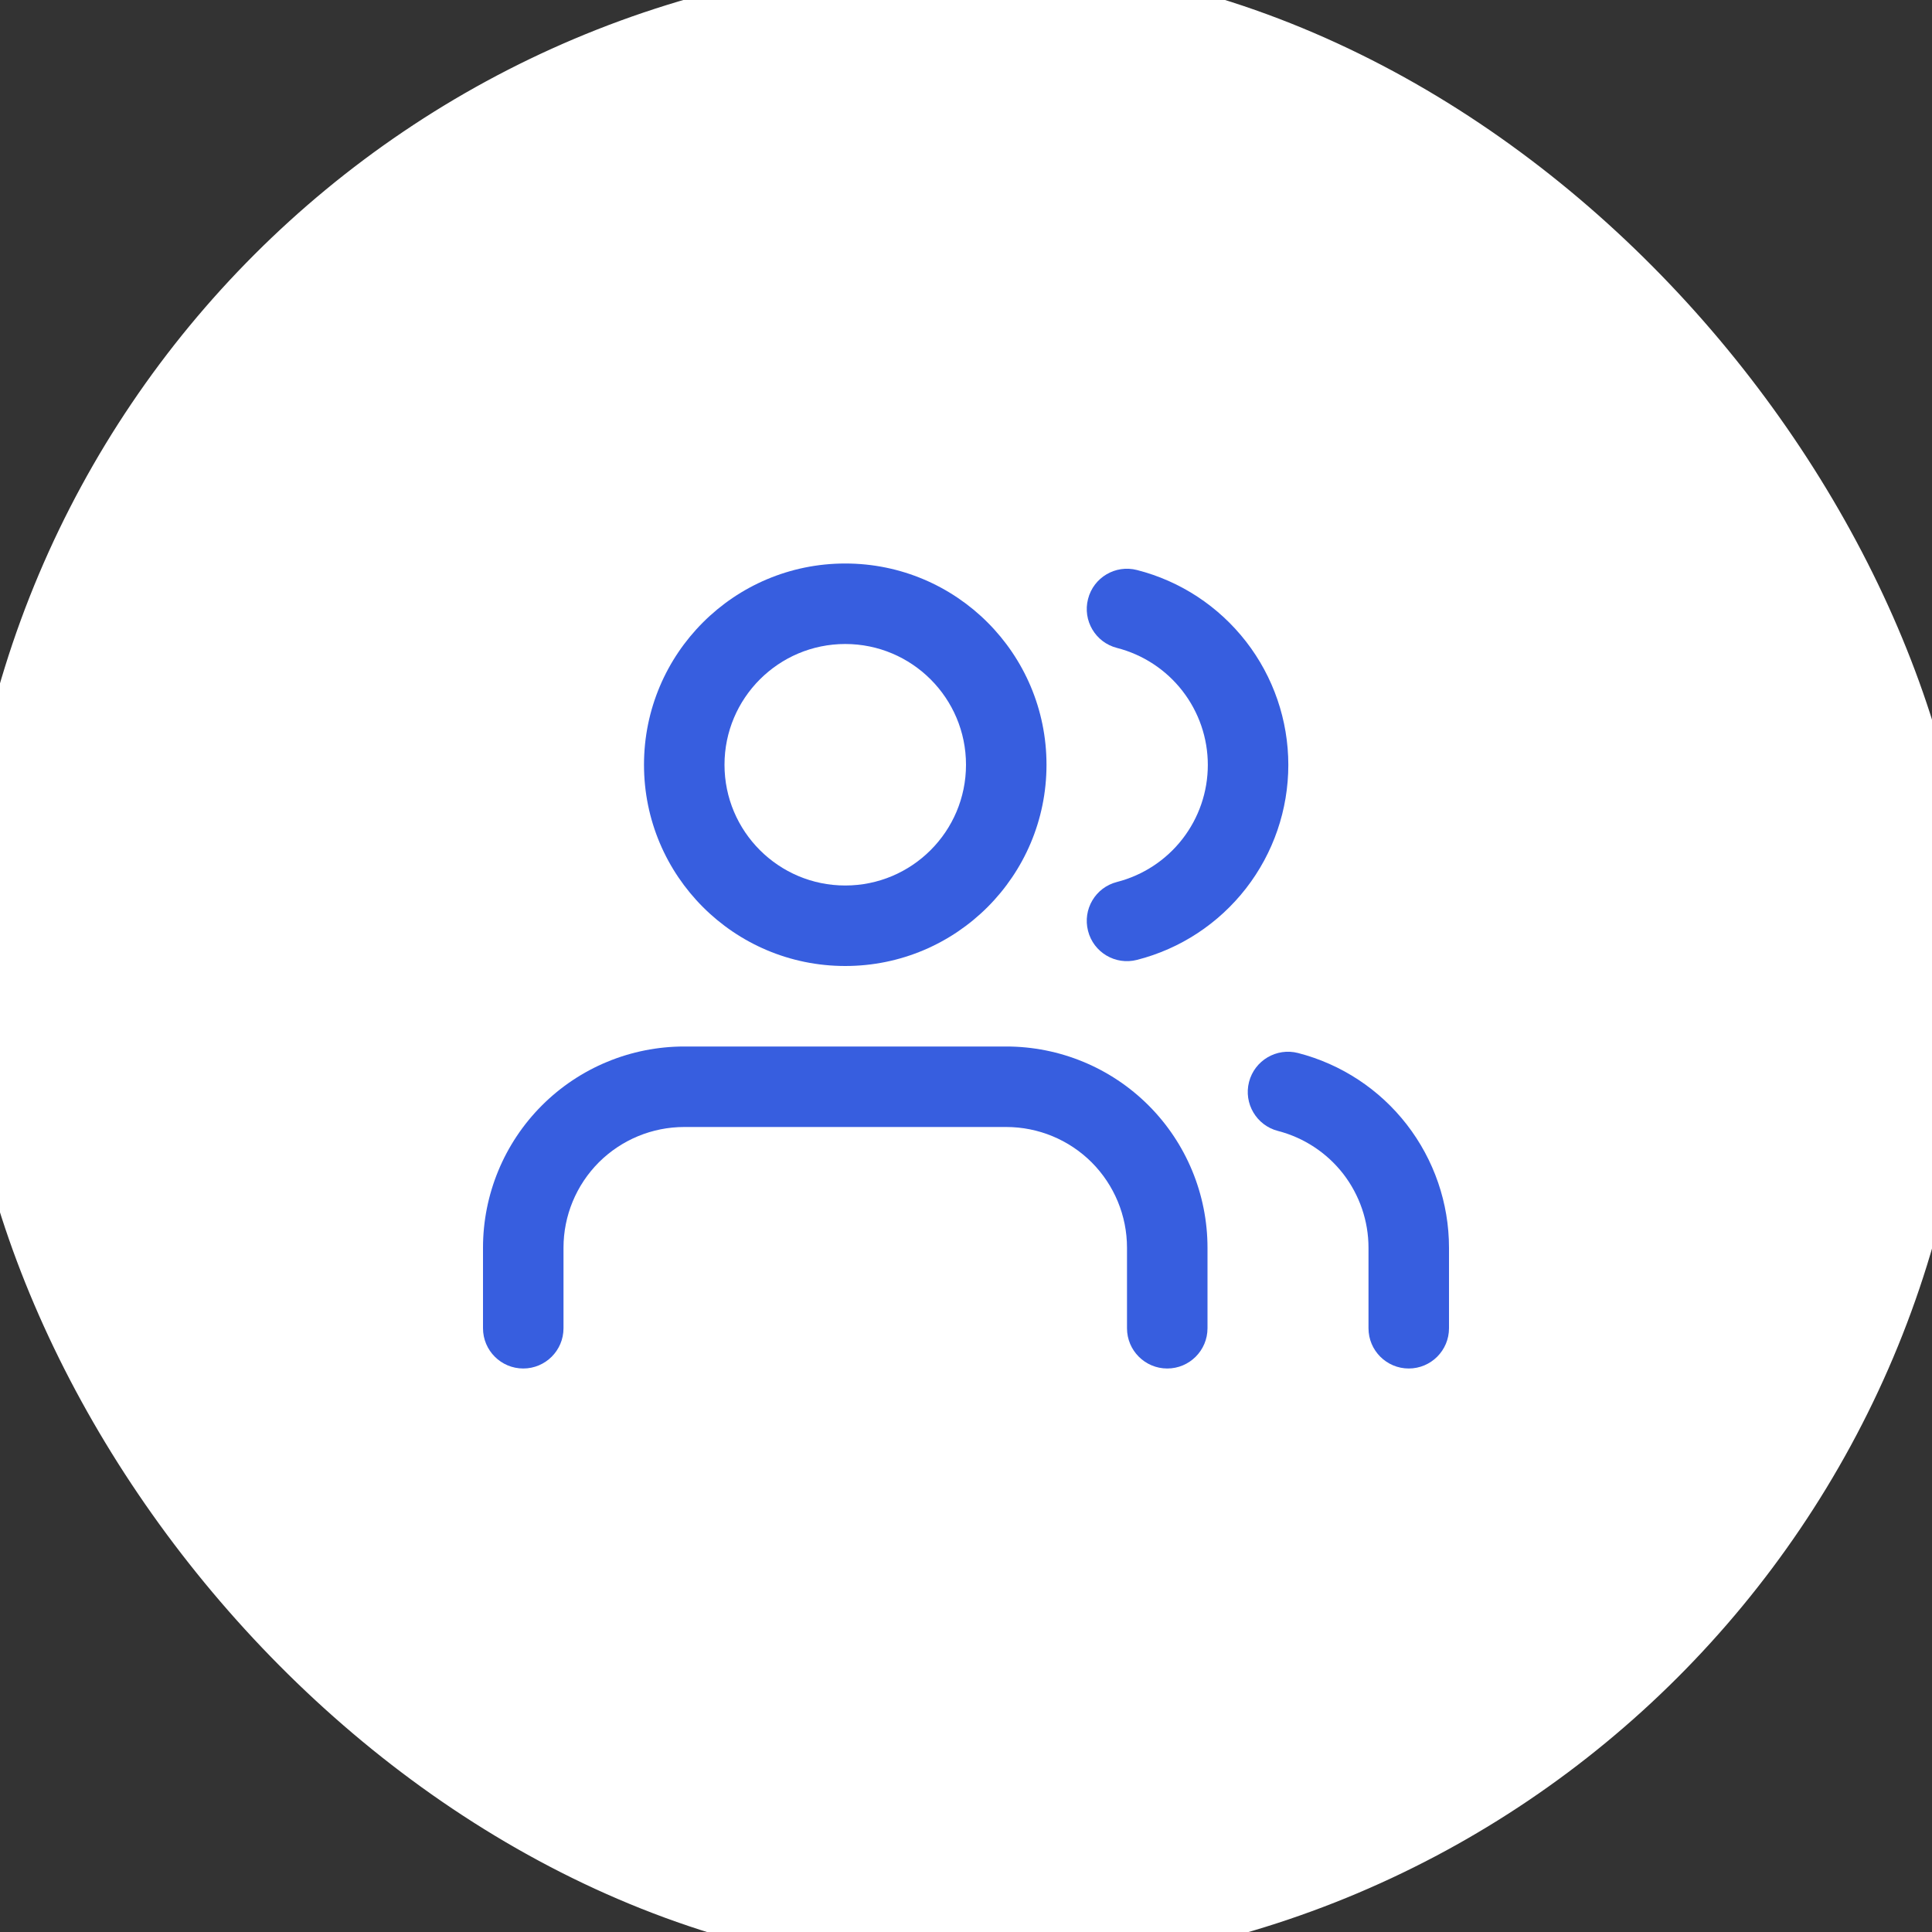
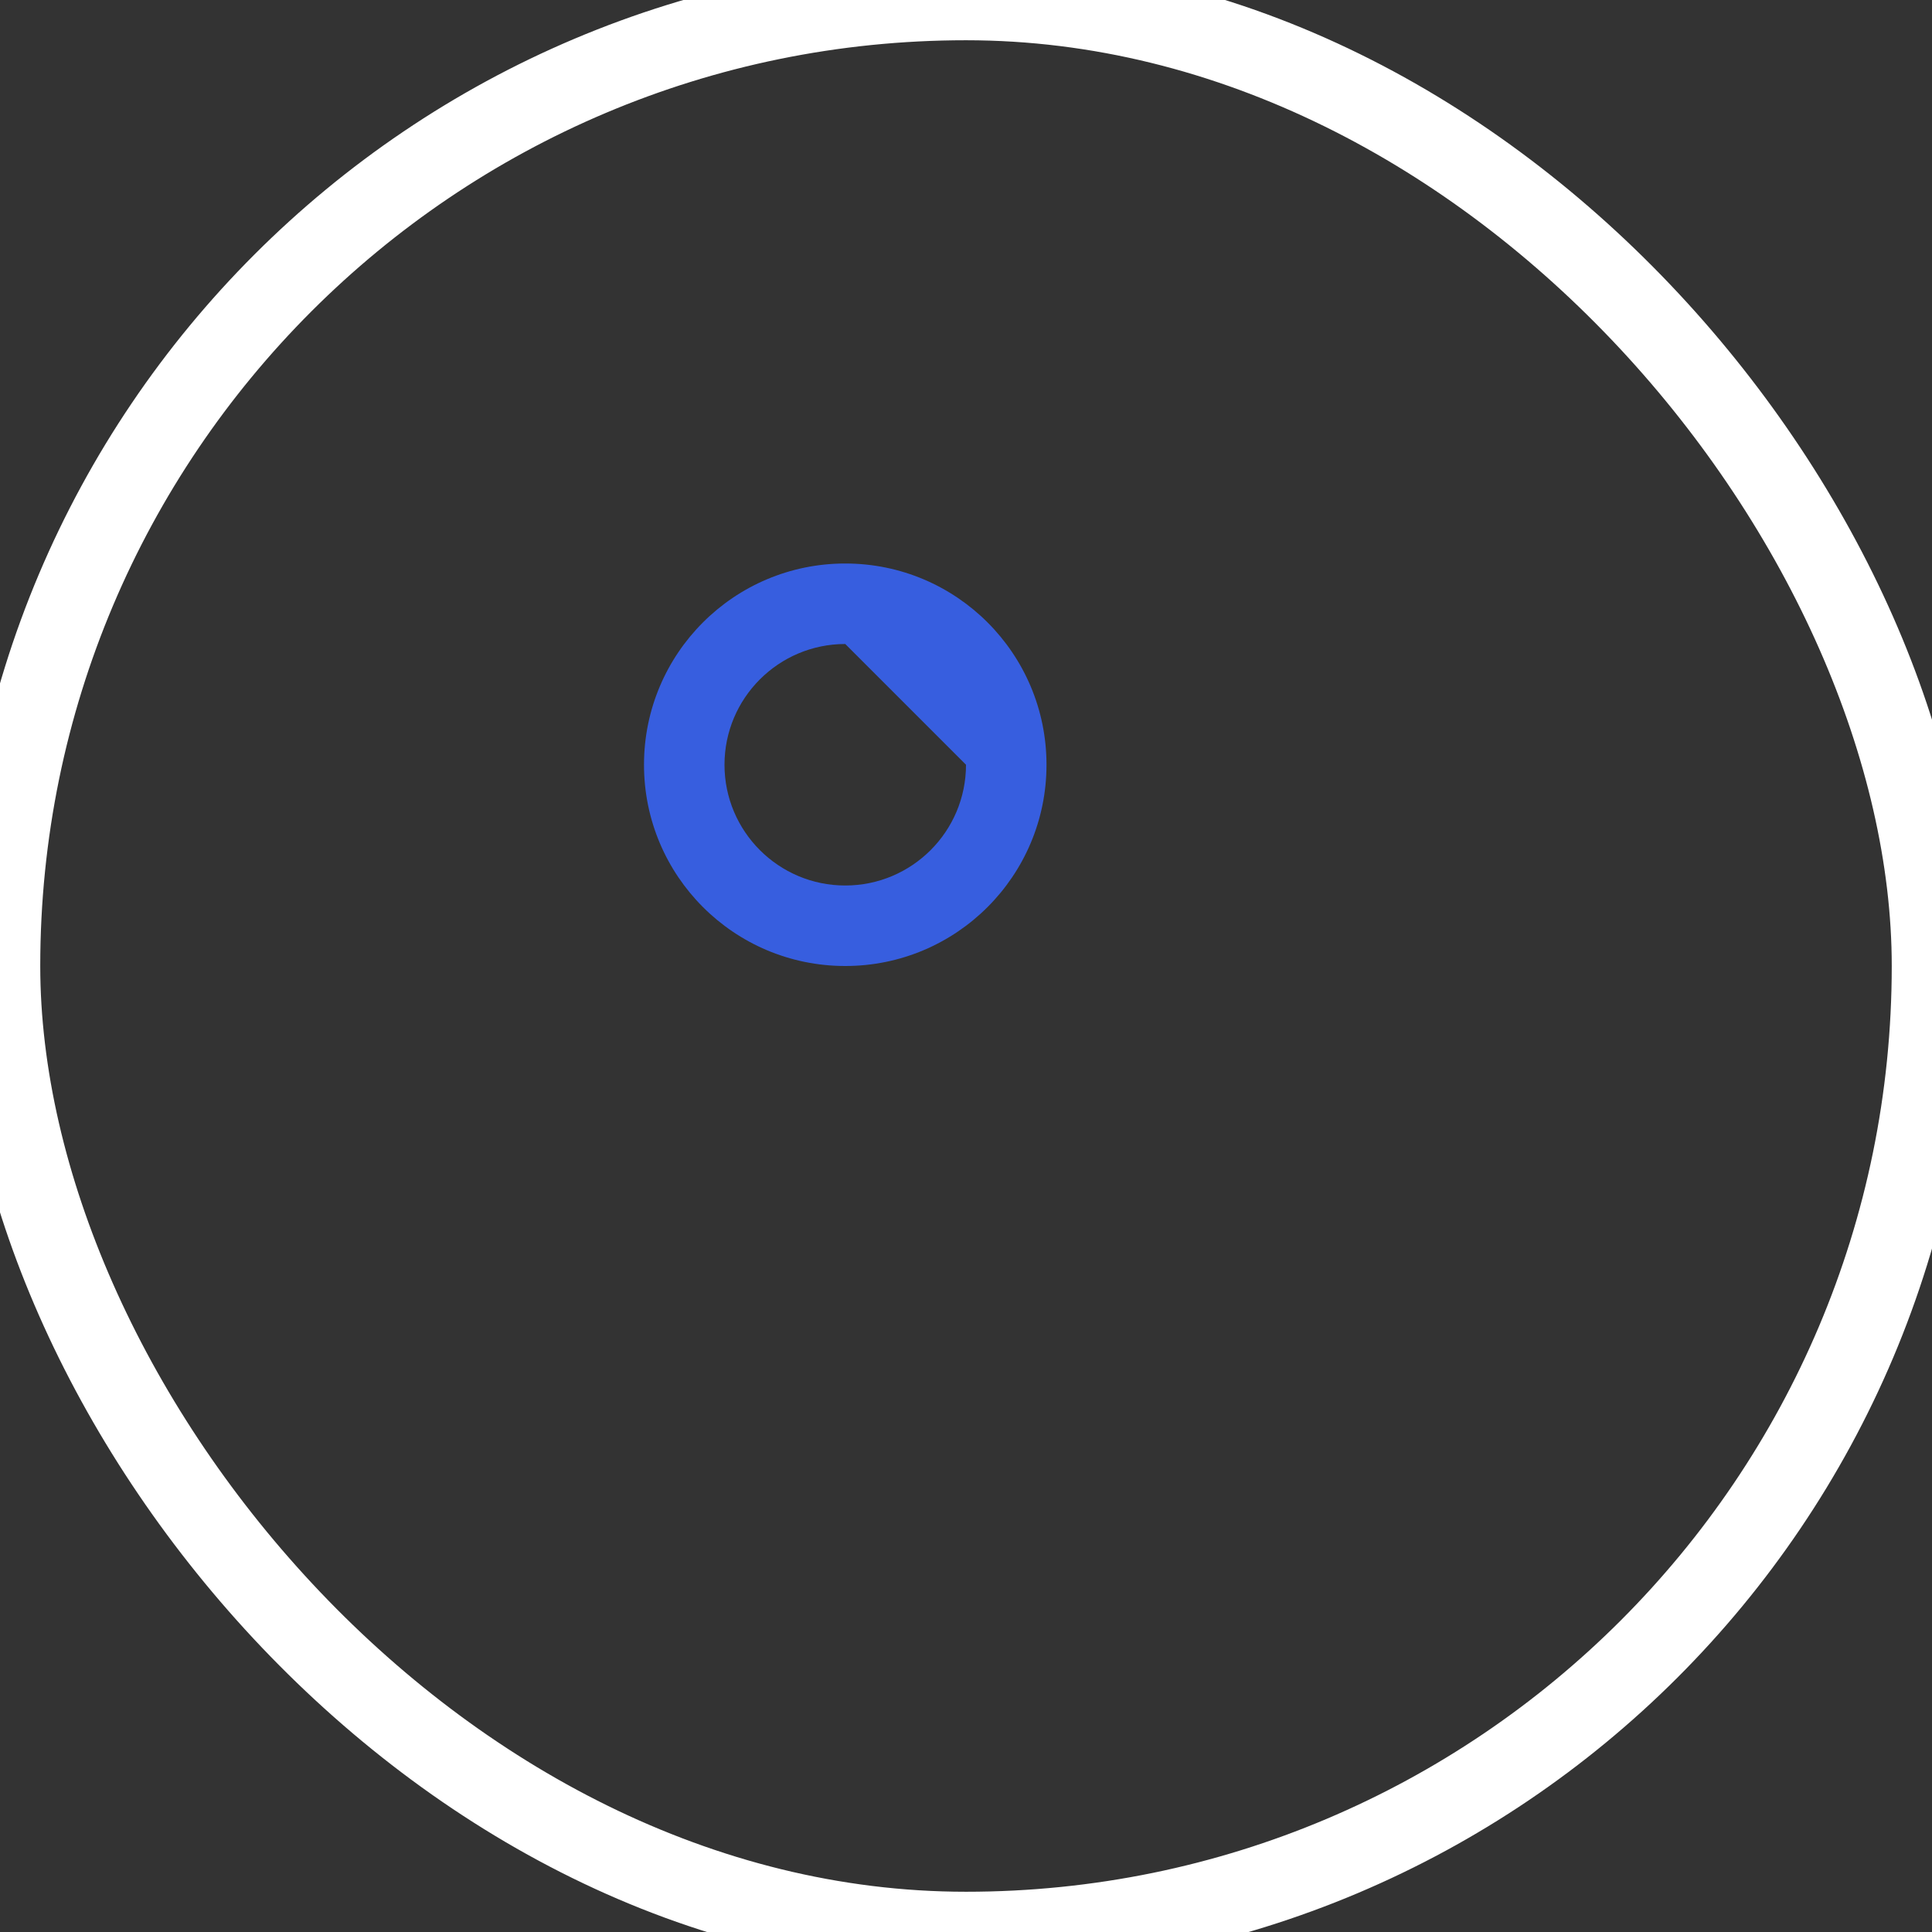
<svg xmlns="http://www.w3.org/2000/svg" width="24" height="24" viewBox="0 0 24 24" fill="none">
  <rect x="0" y="0" width="24" height="24" fill="#333333" stroke="none" />
-   <rect width="24" height="24" rx="12" fill="white" />
  <rect width="24" height="24" rx="12" stroke="white" />
-   <path fill-rule="evenodd" clip-rule="evenodd" d="M6.732 13.732C7.201 13.263 7.837 13 8.5 13H12.5C13.163 13 13.799 13.263 14.268 13.732C14.737 14.201 15 14.837 15 15.5V16.5C15 16.776 14.776 17 14.5 17C14.224 17 14 16.776 14 16.5V15.5C14 15.102 13.842 14.721 13.561 14.439C13.279 14.158 12.898 14 12.5 14H8.5C8.102 14 7.721 14.158 7.439 14.439C7.158 14.721 7 15.102 7 15.5V16.5C7 16.776 6.776 17 6.5 17C6.224 17 6 16.776 6 16.5V15.5C6 14.837 6.263 14.201 6.732 13.732Z" fill="#375EDF" />
-   <path fill-rule="evenodd" clip-rule="evenodd" d="M10.5 8C9.672 8 9 8.672 9 9.5C9 10.328 9.672 11 10.5 11C11.328 11 12 10.328 12 9.5C12 8.672 11.328 8 10.5 8ZM8 9.5C8 8.119 9.119 7 10.5 7C11.881 7 13 8.119 13 9.5C13 10.881 11.881 12 10.5 12C9.119 12 8 10.881 8 9.5Z" fill="#375EDF" />
-   <path fill-rule="evenodd" clip-rule="evenodd" d="M15.516 13.44C15.585 13.173 15.858 13.012 16.125 13.081C16.661 13.219 17.137 13.532 17.476 13.97C17.815 14.408 18 14.946 18 15.5V16.5C18 16.776 17.776 17 17.5 17C17.224 17 17 16.776 17 16.5V15.5C17 15.168 16.889 14.845 16.686 14.582C16.482 14.32 16.197 14.132 15.875 14.049C15.608 13.98 15.447 13.707 15.516 13.44Z" fill="#375EDF" />
-   <path fill-rule="evenodd" clip-rule="evenodd" d="M13.516 7.441C13.584 7.173 13.857 7.012 14.124 7.081C14.662 7.218 15.138 7.531 15.479 7.97C15.819 8.408 16.004 8.947 16.004 9.502C16.004 10.058 15.819 10.597 15.479 11.035C15.138 11.474 14.662 11.787 14.124 11.924C13.857 11.993 13.584 11.832 13.516 11.564C13.447 11.296 13.608 11.024 13.876 10.956C14.199 10.873 14.485 10.685 14.689 10.422C14.893 10.159 15.004 9.836 15.004 9.502C15.004 9.169 14.893 8.846 14.689 8.583C14.485 8.32 14.199 8.132 13.876 8.049C13.608 7.981 13.447 7.708 13.516 7.441Z" fill="#375EDF" />
+   <path fill-rule="evenodd" clip-rule="evenodd" d="M10.5 8C9.672 8 9 8.672 9 9.5C9 10.328 9.672 11 10.5 11C11.328 11 12 10.328 12 9.5ZM8 9.5C8 8.119 9.119 7 10.5 7C11.881 7 13 8.119 13 9.5C13 10.881 11.881 12 10.5 12C9.119 12 8 10.881 8 9.5Z" fill="#375EDF" />
</svg>